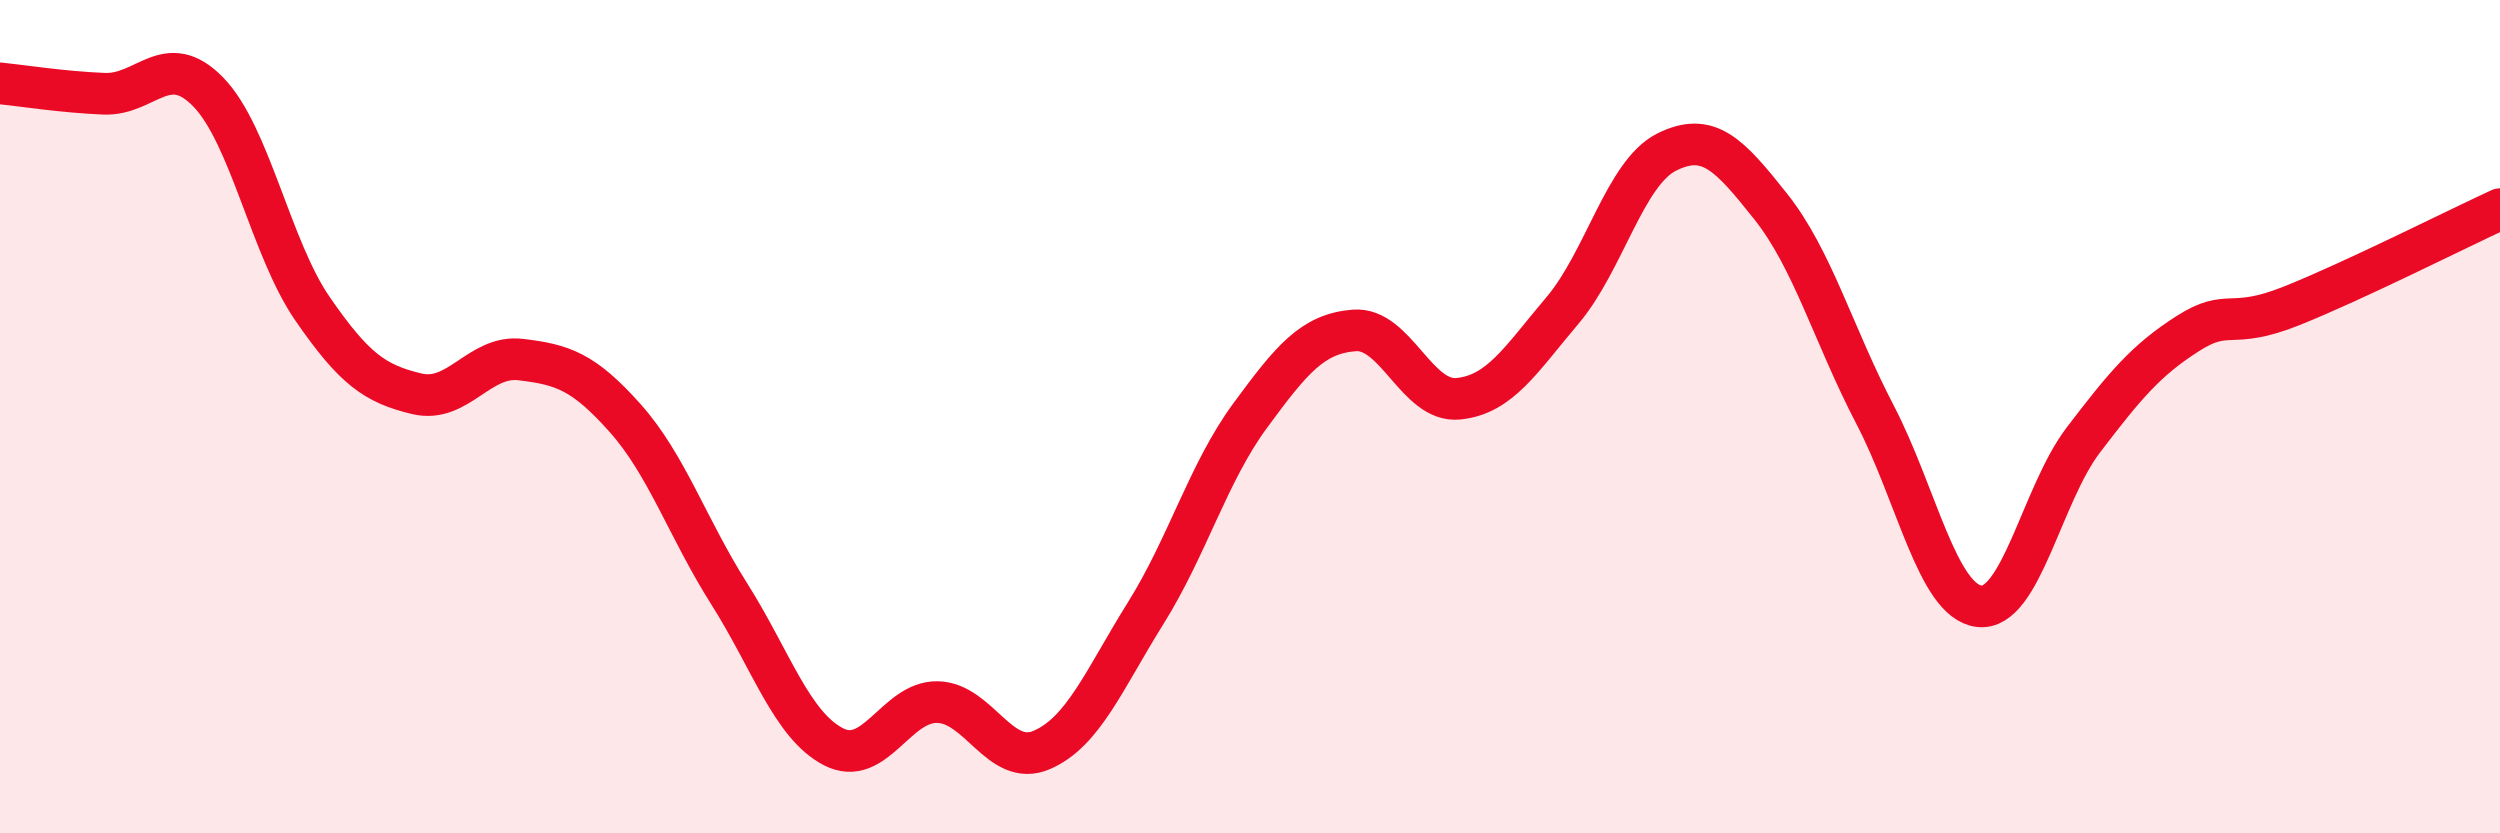
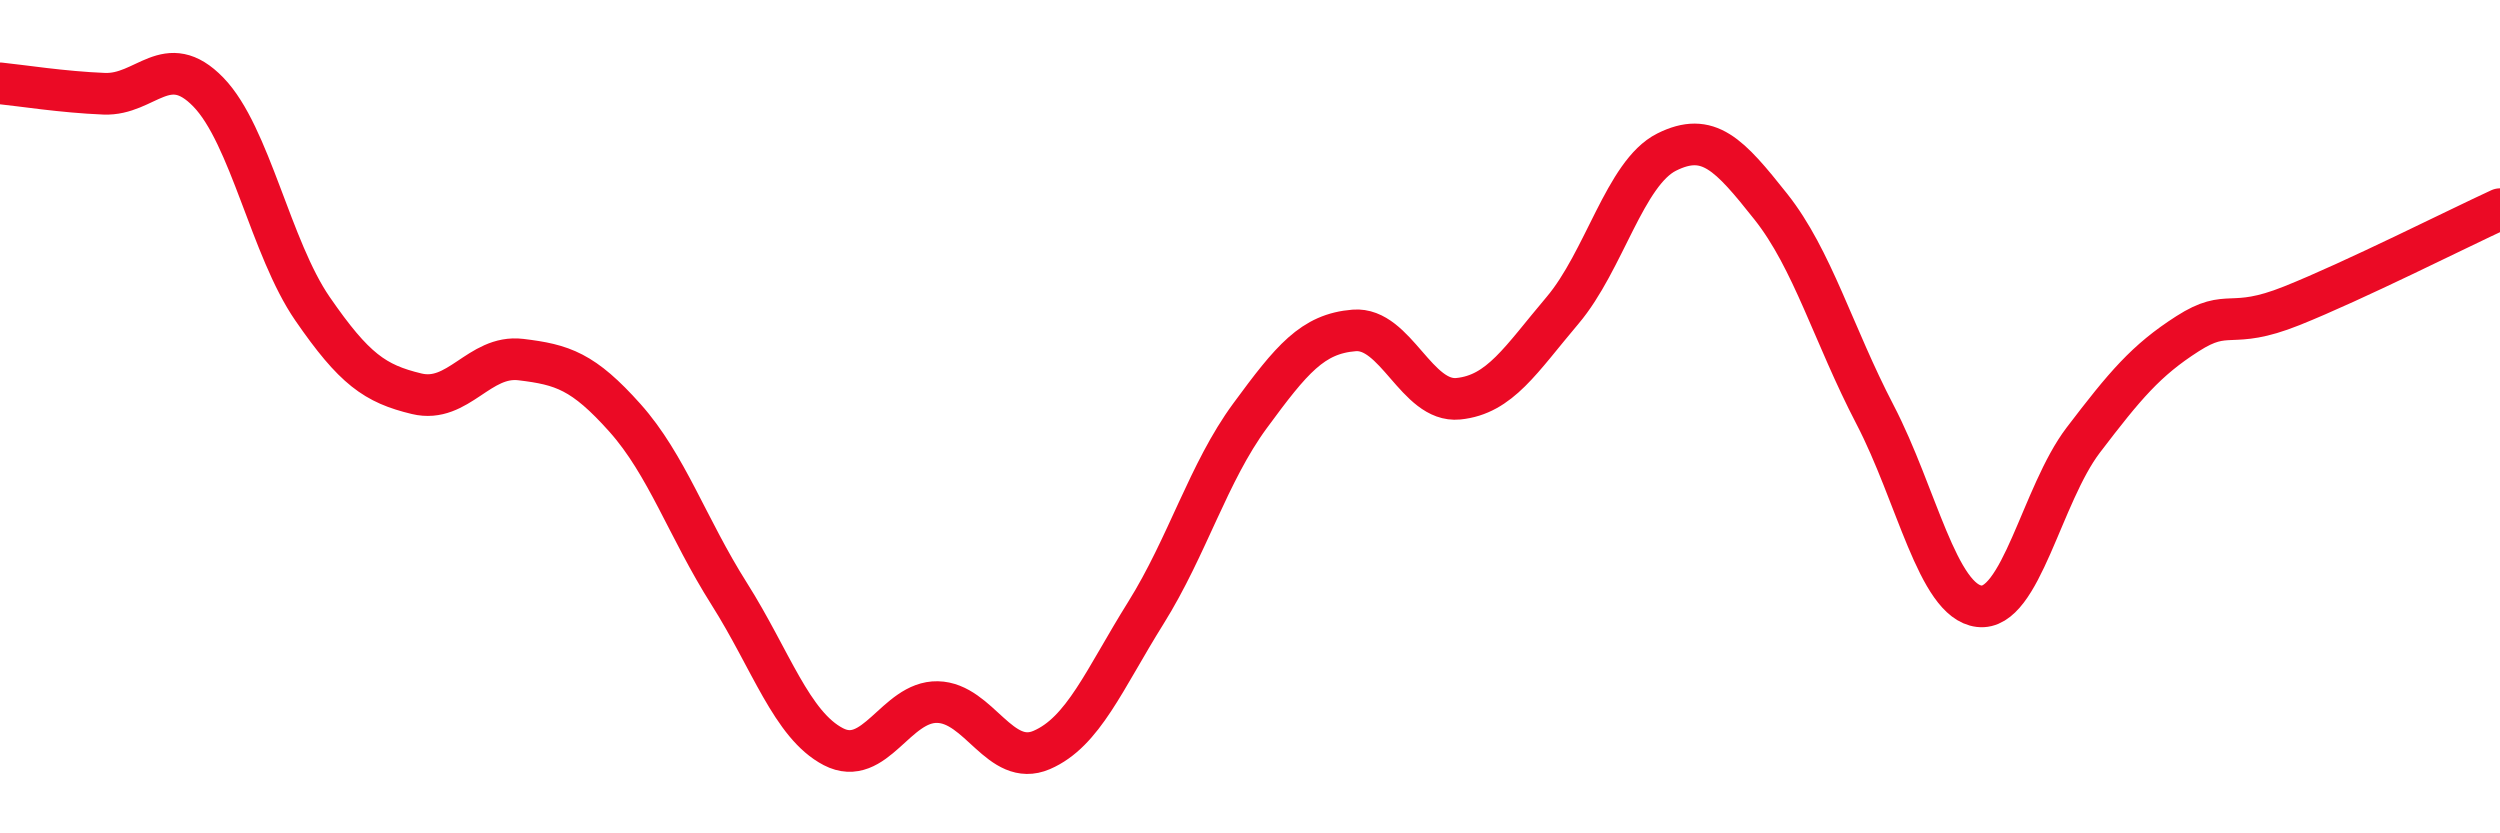
<svg xmlns="http://www.w3.org/2000/svg" width="60" height="20" viewBox="0 0 60 20">
-   <path d="M 0,2 C 0.5,2.05 1.5,2.21 2.5,2.25 C 3.5,2.29 4,1.18 5,2.21 C 6,3.24 6.5,5.96 7.5,7.41 C 8.5,8.86 9,9.21 10,9.45 C 11,9.69 11.5,8.51 12.5,8.63 C 13.5,8.75 14,8.91 15,10.03 C 16,11.15 16.5,12.67 17.5,14.25 C 18.5,15.83 19,17.4 20,17.92 C 21,18.44 21.5,16.83 22.5,16.85 C 23.5,16.87 24,18.43 25,18 C 26,17.57 26.5,16.31 27.5,14.71 C 28.5,13.11 29,11.34 30,9.98 C 31,8.62 31.5,8.01 32.5,7.93 C 33.5,7.85 34,9.67 35,9.57 C 36,9.47 36.5,8.63 37.5,7.45 C 38.5,6.27 39,4.15 40,3.65 C 41,3.15 41.5,3.7 42.5,4.96 C 43.5,6.22 44,8.03 45,9.95 C 46,11.87 46.5,14.43 47.5,14.55 C 48.5,14.67 49,11.87 50,10.56 C 51,9.25 51.5,8.65 52.5,8.01 C 53.5,7.37 53.5,7.94 55,7.34 C 56.5,6.74 59,5.48 60,5.02L60 20L0 20Z" fill="#EB0A25" opacity="0.1" stroke-linecap="round" stroke-linejoin="round" />
  <path d="M 0,2 C 0.5,2.05 1.5,2.21 2.5,2.25 C 3.5,2.29 4,1.18 5,2.21 C 6,3.24 6.5,5.96 7.5,7.41 C 8.5,8.86 9,9.21 10,9.45 C 11,9.69 11.5,8.51 12.5,8.63 C 13.5,8.75 14,8.91 15,10.03 C 16,11.15 16.5,12.67 17.5,14.25 C 18.5,15.83 19,17.4 20,17.92 C 21,18.44 21.5,16.83 22.5,16.85 C 23.5,16.87 24,18.43 25,18 C 26,17.57 26.5,16.31 27.5,14.71 C 28.5,13.11 29,11.34 30,9.98 C 31,8.62 31.5,8.01 32.5,7.93 C 33.5,7.85 34,9.67 35,9.57 C 36,9.47 36.5,8.63 37.5,7.45 C 38.5,6.27 39,4.15 40,3.65 C 41,3.15 41.5,3.7 42.5,4.96 C 43.5,6.22 44,8.03 45,9.95 C 46,11.87 46.5,14.43 47.5,14.55 C 48.5,14.67 49,11.87 50,10.56 C 51,9.25 51.5,8.65 52.5,8.01 C 53.5,7.37 53.5,7.94 55,7.34 C 56.5,6.74 59,5.48 60,5.02" stroke="#EB0A25" stroke-width="1" fill="none" stroke-linecap="round" stroke-linejoin="round" />
</svg>